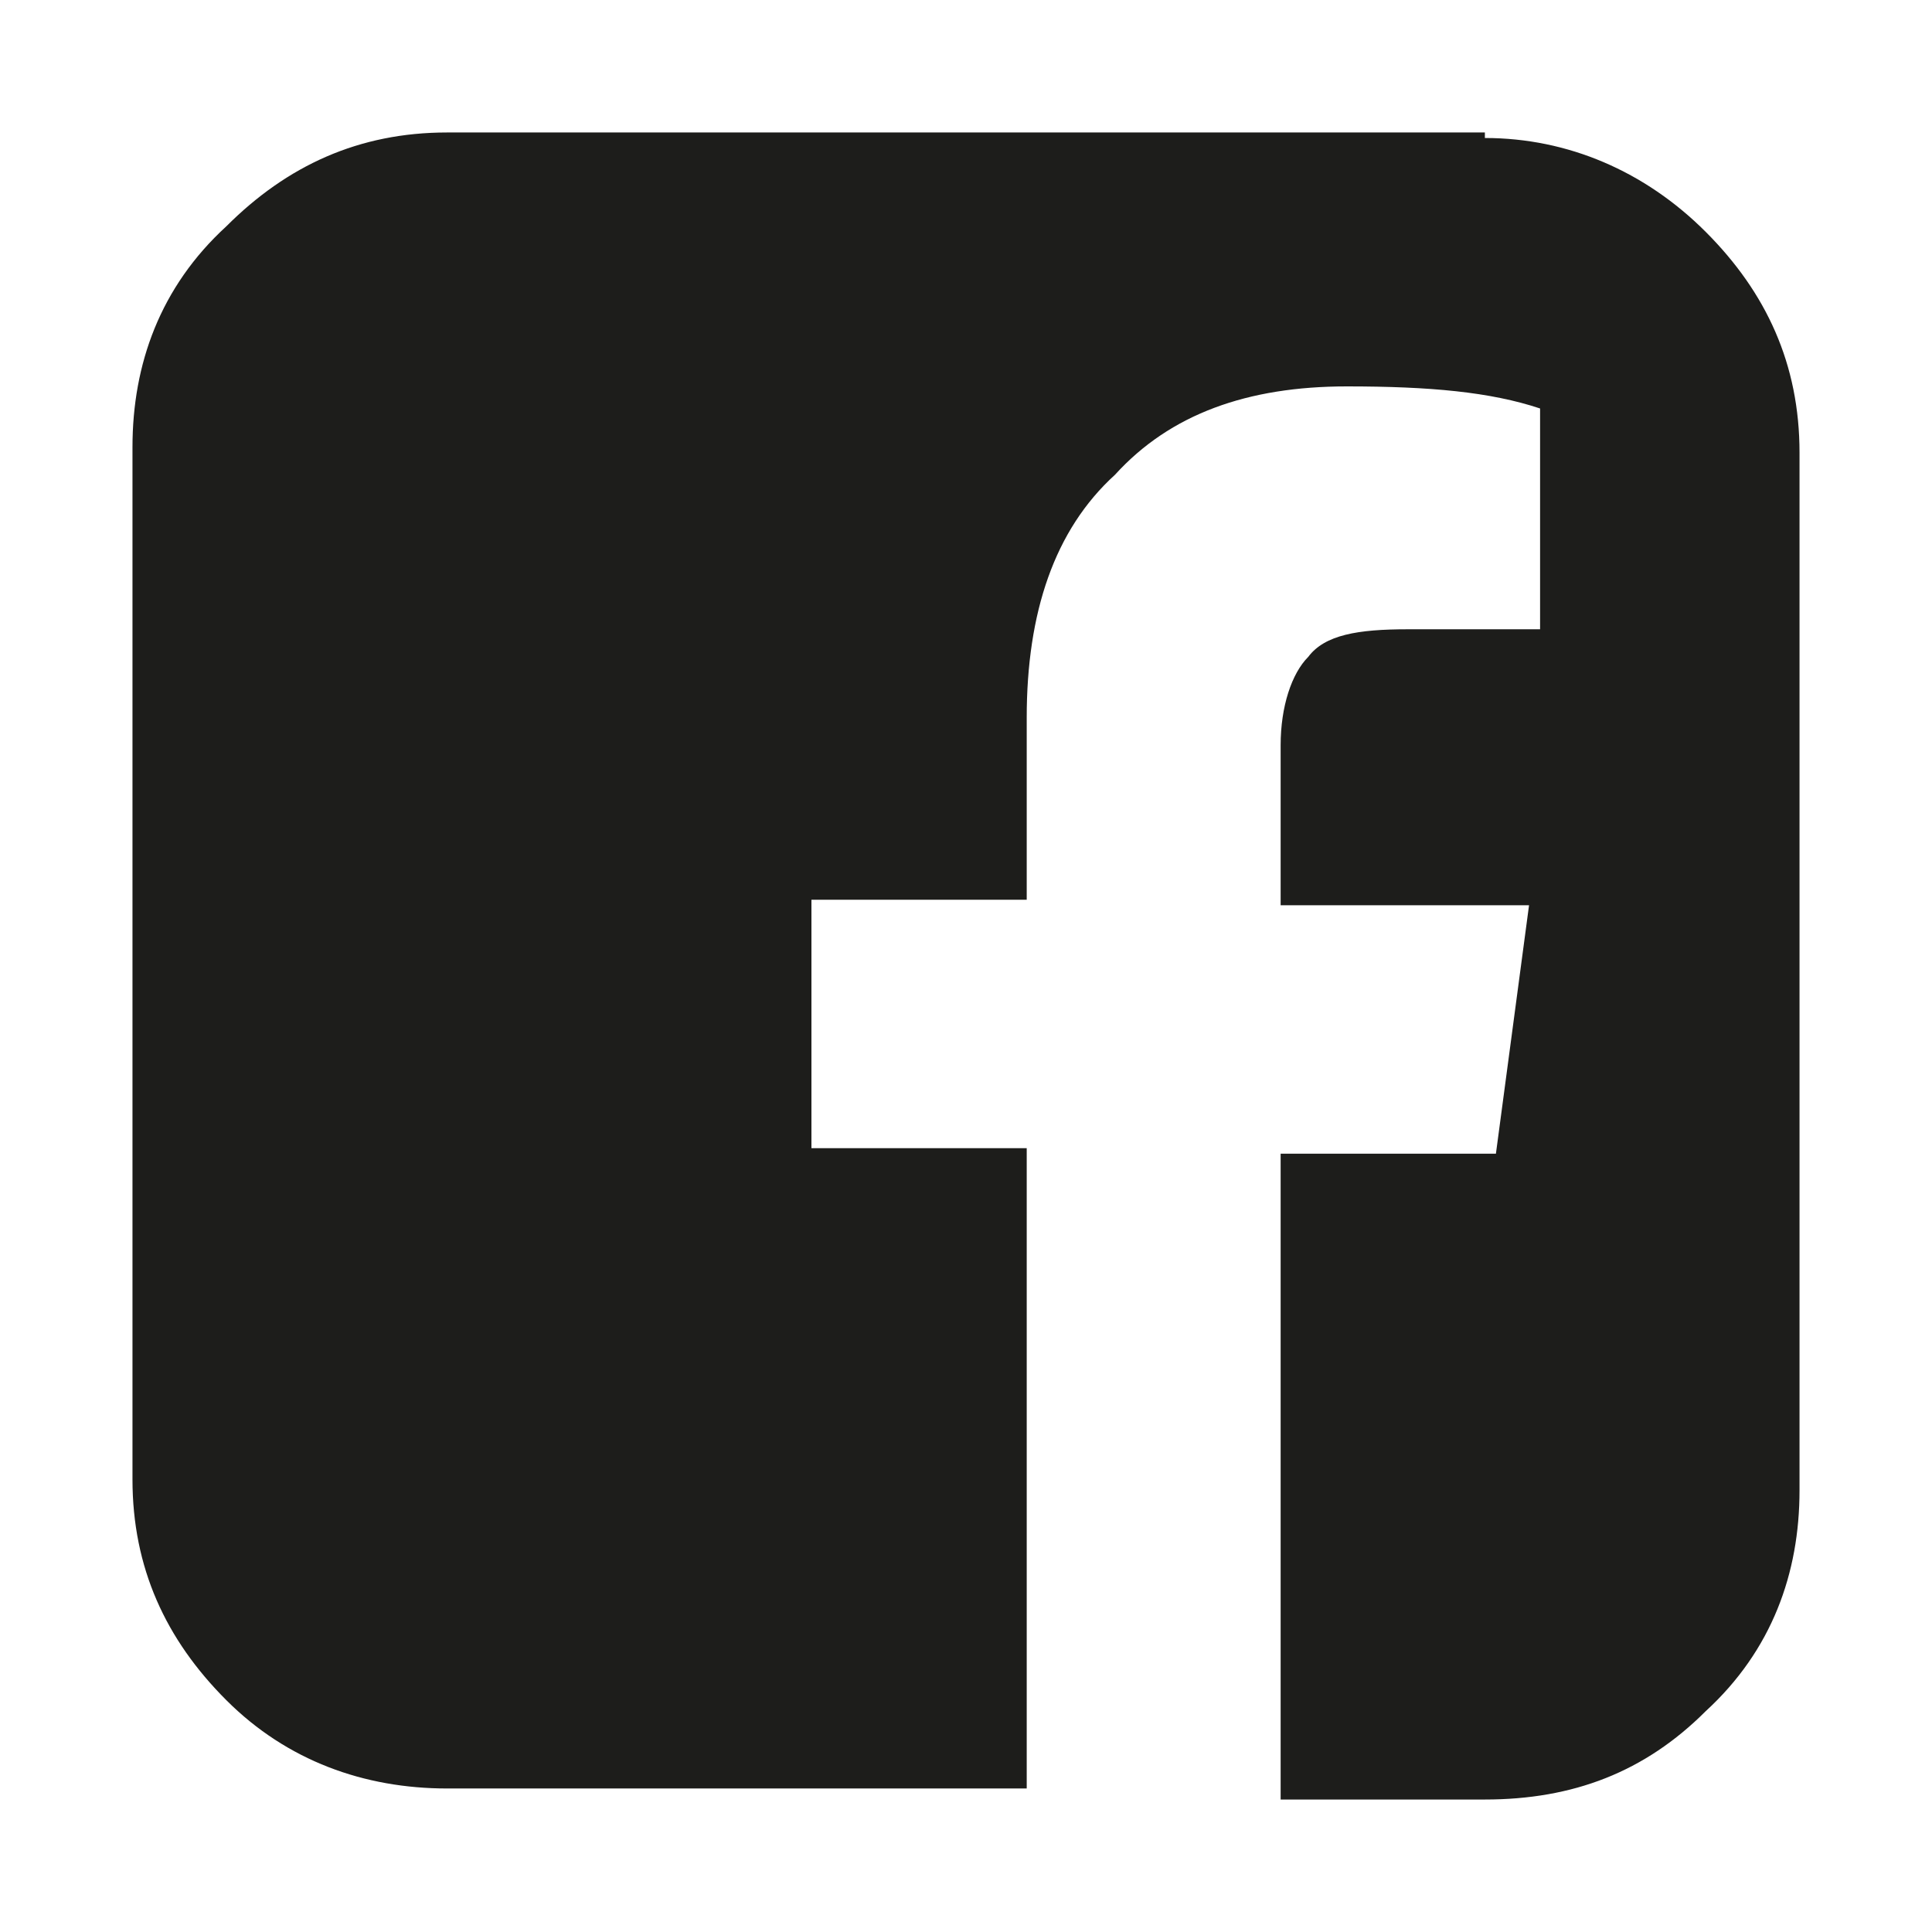
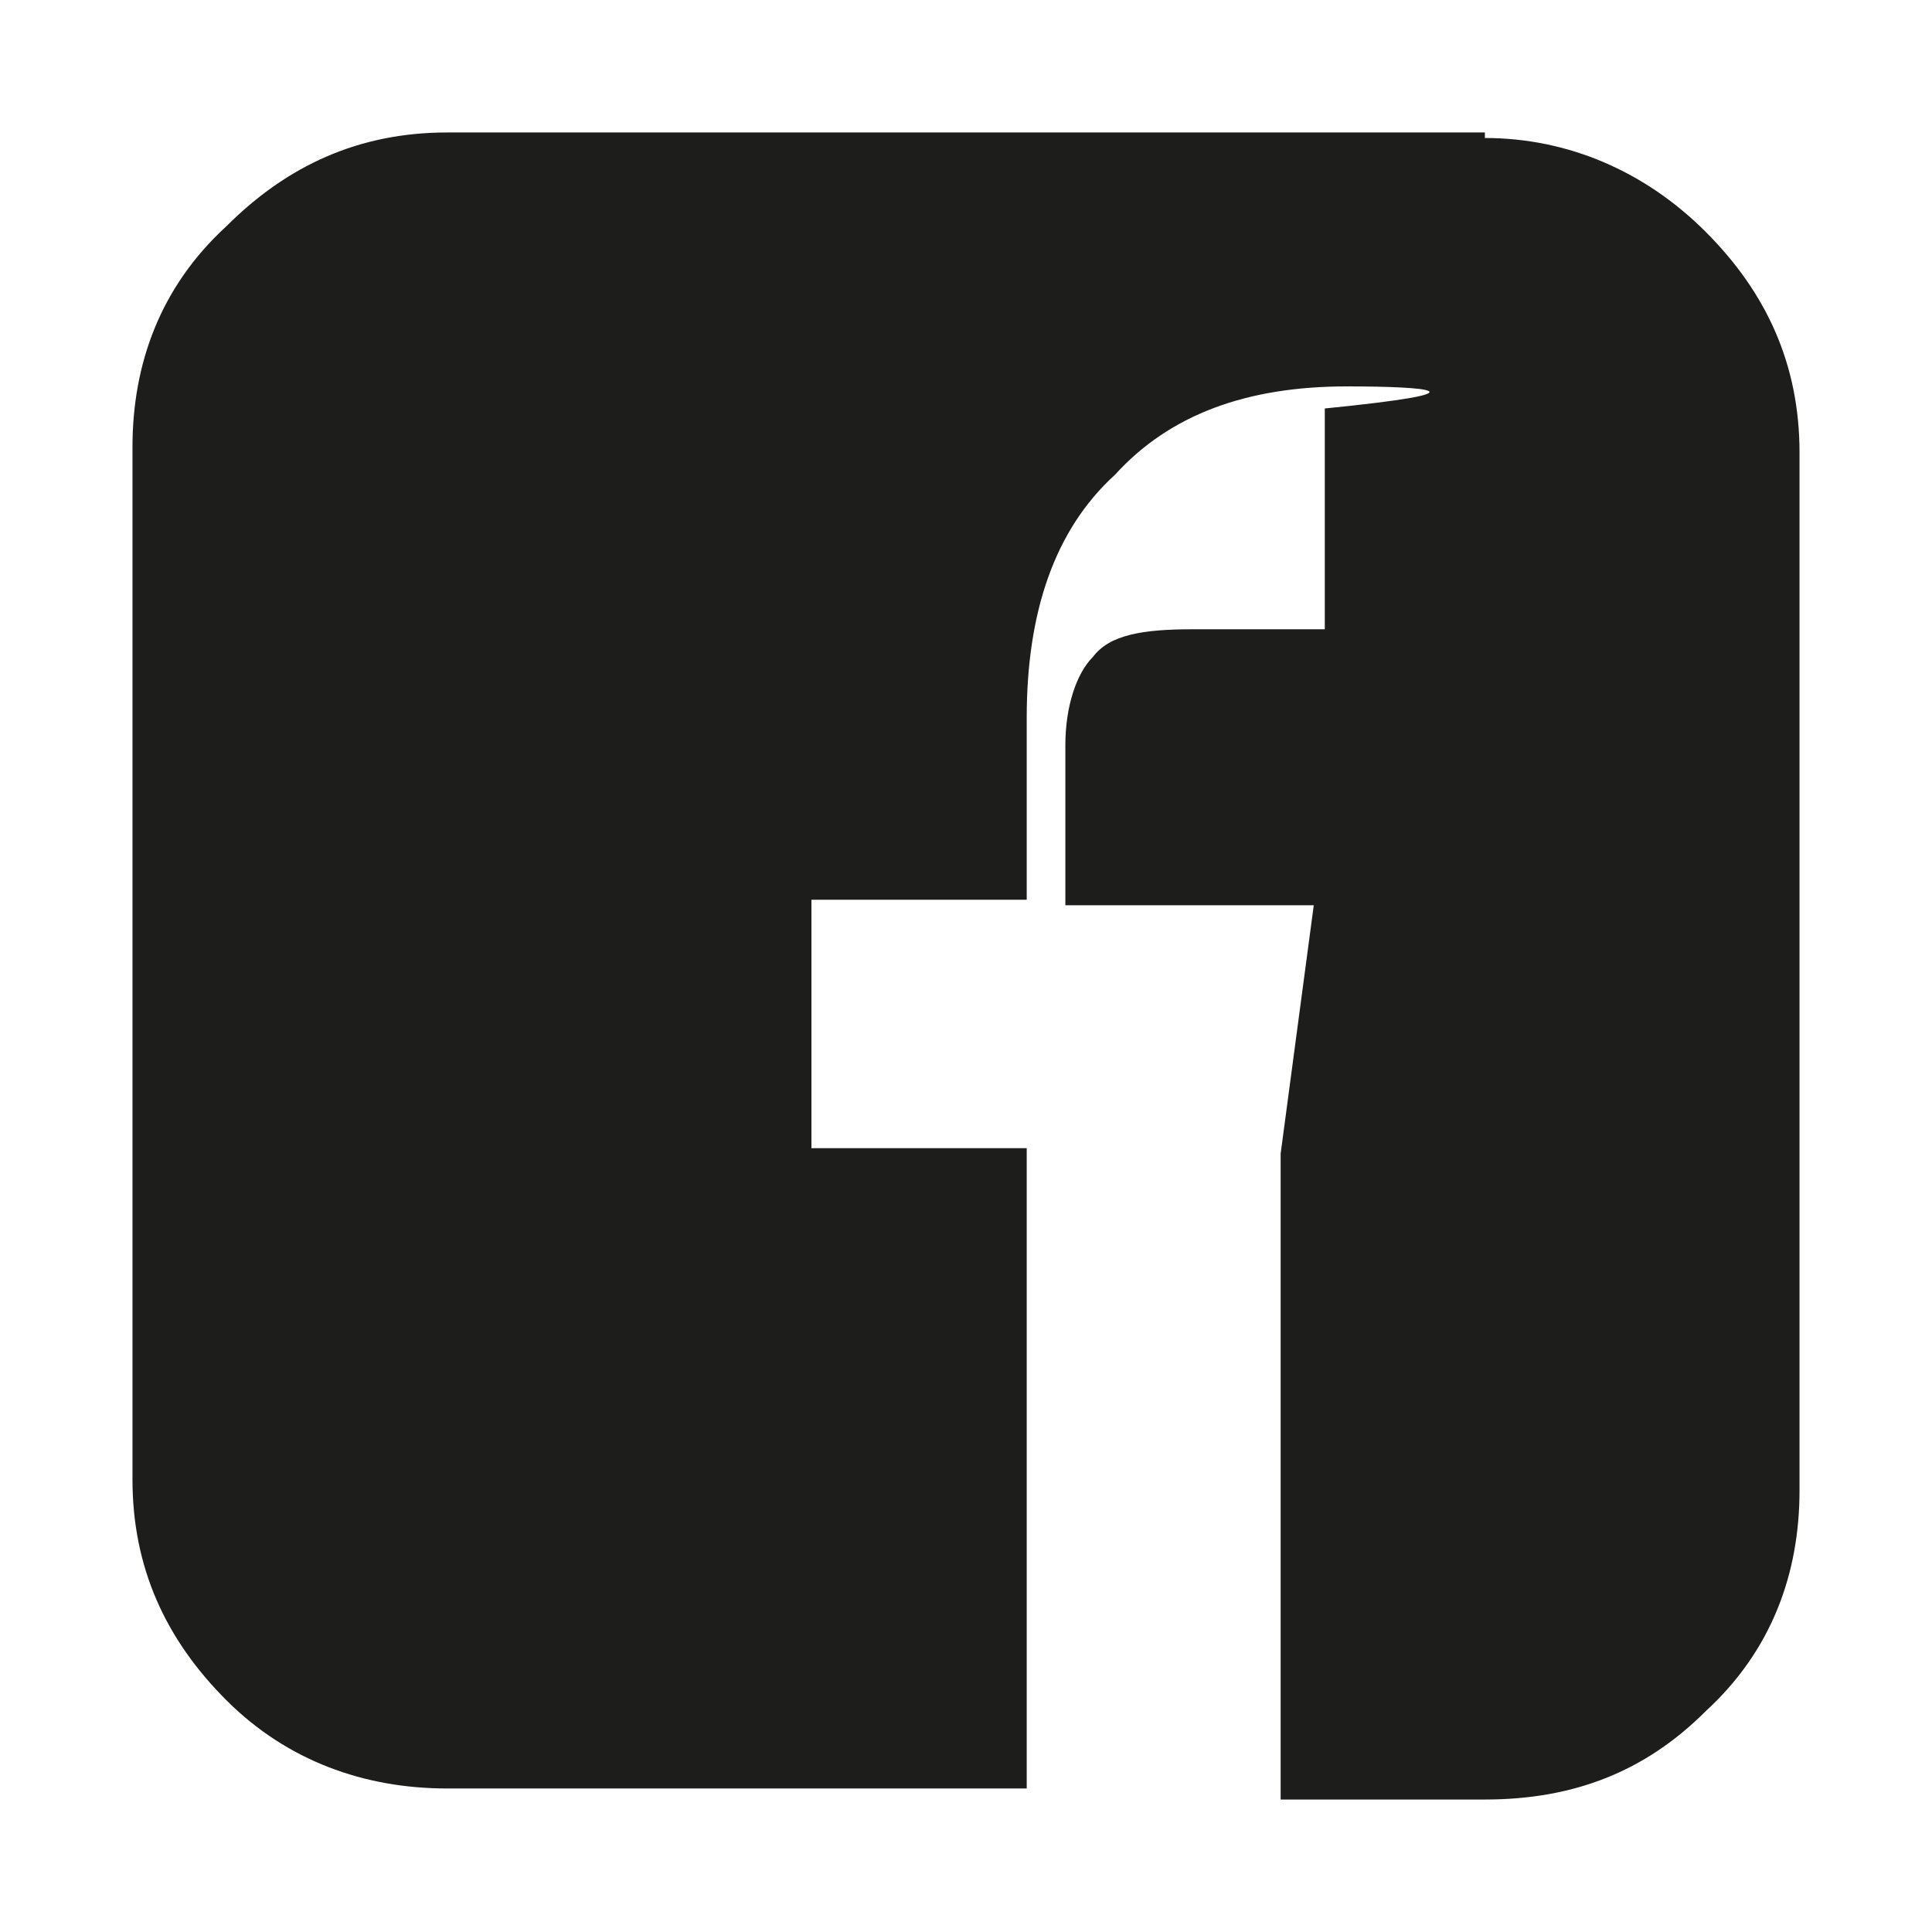
<svg xmlns="http://www.w3.org/2000/svg" version="1.1" id="Ebene" x="0px" y="0px" viewBox="0 0 35 35" style="enable-background:new 0 0 35 35;" xml:space="preserve">
  <style type="text/css">
	.st0{fill:#1D1D1B;}
	.st1{fill-rule:evenodd;clip-rule:evenodd;fill:#1D1D1B;}
</style>
-   <path class="st0" d="M26.9,2.5c1.5,0,2.9,0.6,4,1.7c1.1,1.1,1.7,2.4,1.7,4v18.8c0,1.5-0.5,2.9-1.7,4c-1.1,1.1-2.4,1.6-4,1.6h-3.7  V20.9h3.9l0.6-4.5h-4.5v-2.9c0-0.7,0.2-1.3,0.5-1.6c0.3-0.4,0.9-0.5,1.8-0.5l2.4,0v-4C27,7.1,25.9,7,24.4,7c-1.8,0-3.2,0.5-4.2,1.6  c-1.1,1-1.6,2.5-1.6,4.4v3.3h-3.9v4.5h3.9v11.6H8.1c-1.5,0-2.9-0.5-4-1.6c-1.1-1.1-1.7-2.4-1.7-4V8.1c0-1.5,0.5-2.9,1.7-4  c1.1-1.1,2.4-1.7,4-1.7H26.9z" />
+   <path class="st0" d="M26.9,2.5c1.5,0,2.9,0.6,4,1.7c1.1,1.1,1.7,2.4,1.7,4v18.8c0,1.5-0.5,2.9-1.7,4c-1.1,1.1-2.4,1.6-4,1.6h-3.7  V20.9l0.6-4.5h-4.5v-2.9c0-0.7,0.2-1.3,0.5-1.6c0.3-0.4,0.9-0.5,1.8-0.5l2.4,0v-4C27,7.1,25.9,7,24.4,7c-1.8,0-3.2,0.5-4.2,1.6  c-1.1,1-1.6,2.5-1.6,4.4v3.3h-3.9v4.5h3.9v11.6H8.1c-1.5,0-2.9-0.5-4-1.6c-1.1-1.1-1.7-2.4-1.7-4V8.1c0-1.5,0.5-2.9,1.7-4  c1.1-1.1,2.4-1.7,4-1.7H26.9z" />
</svg>